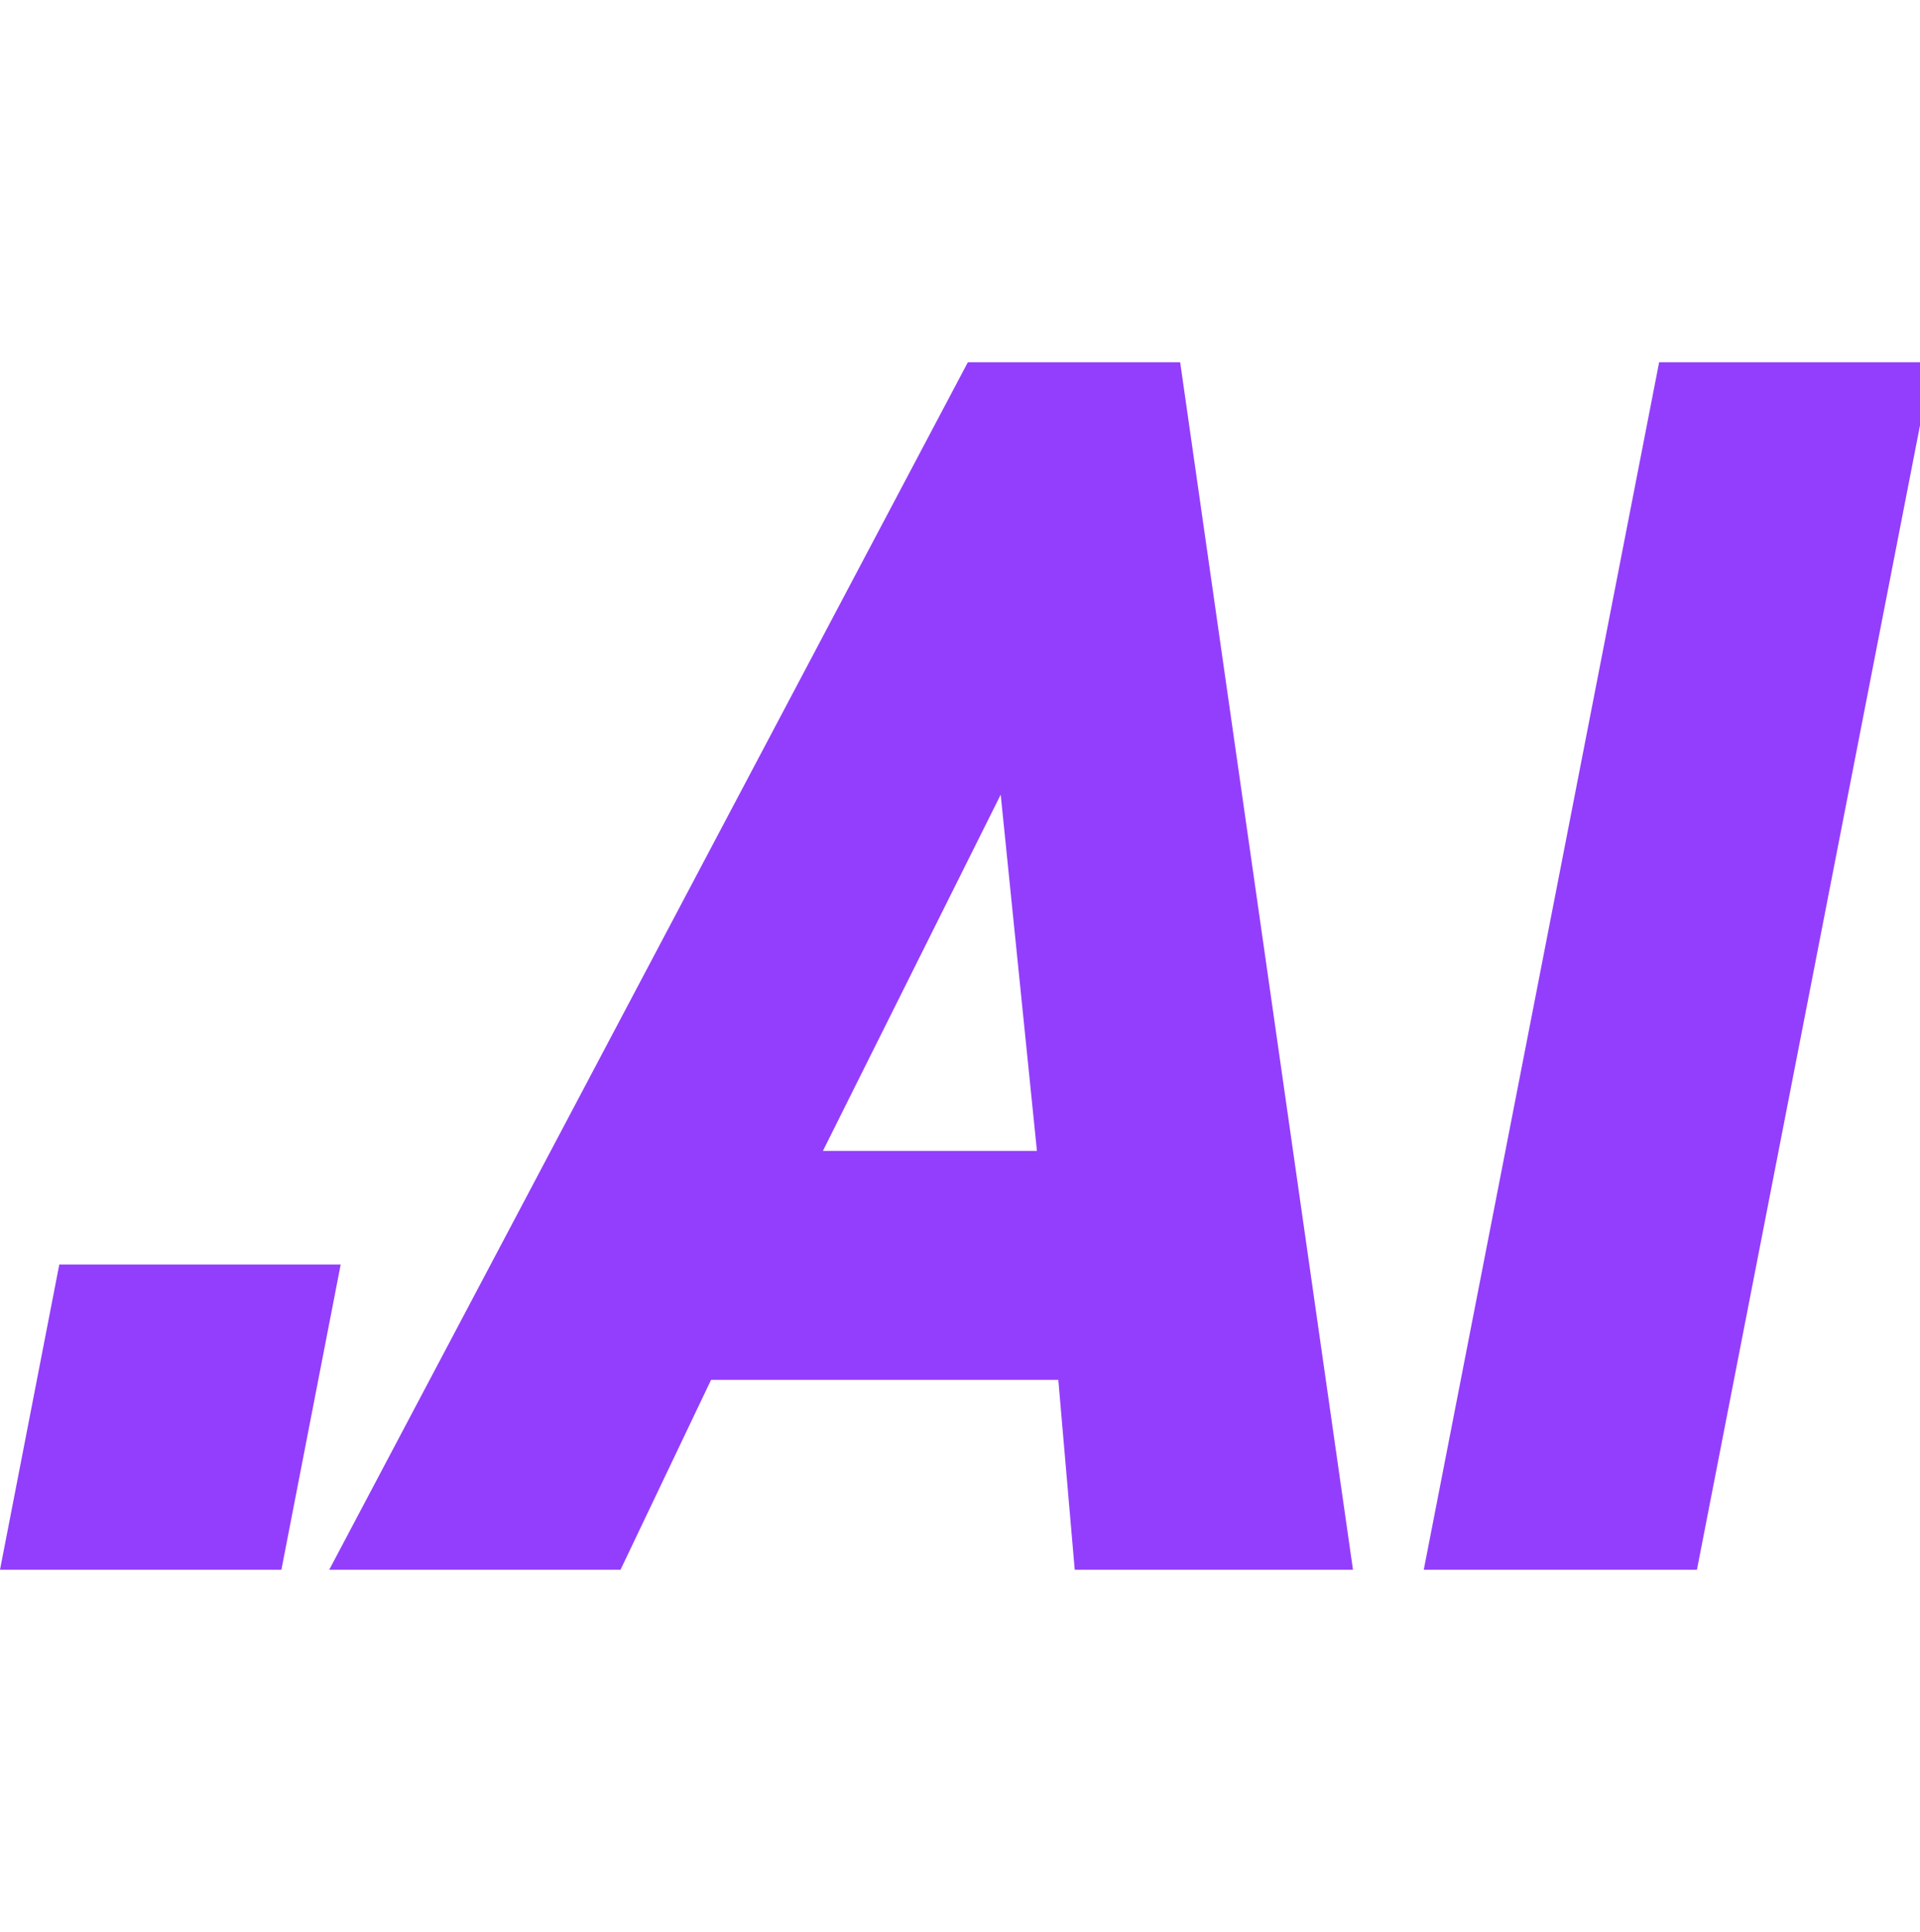
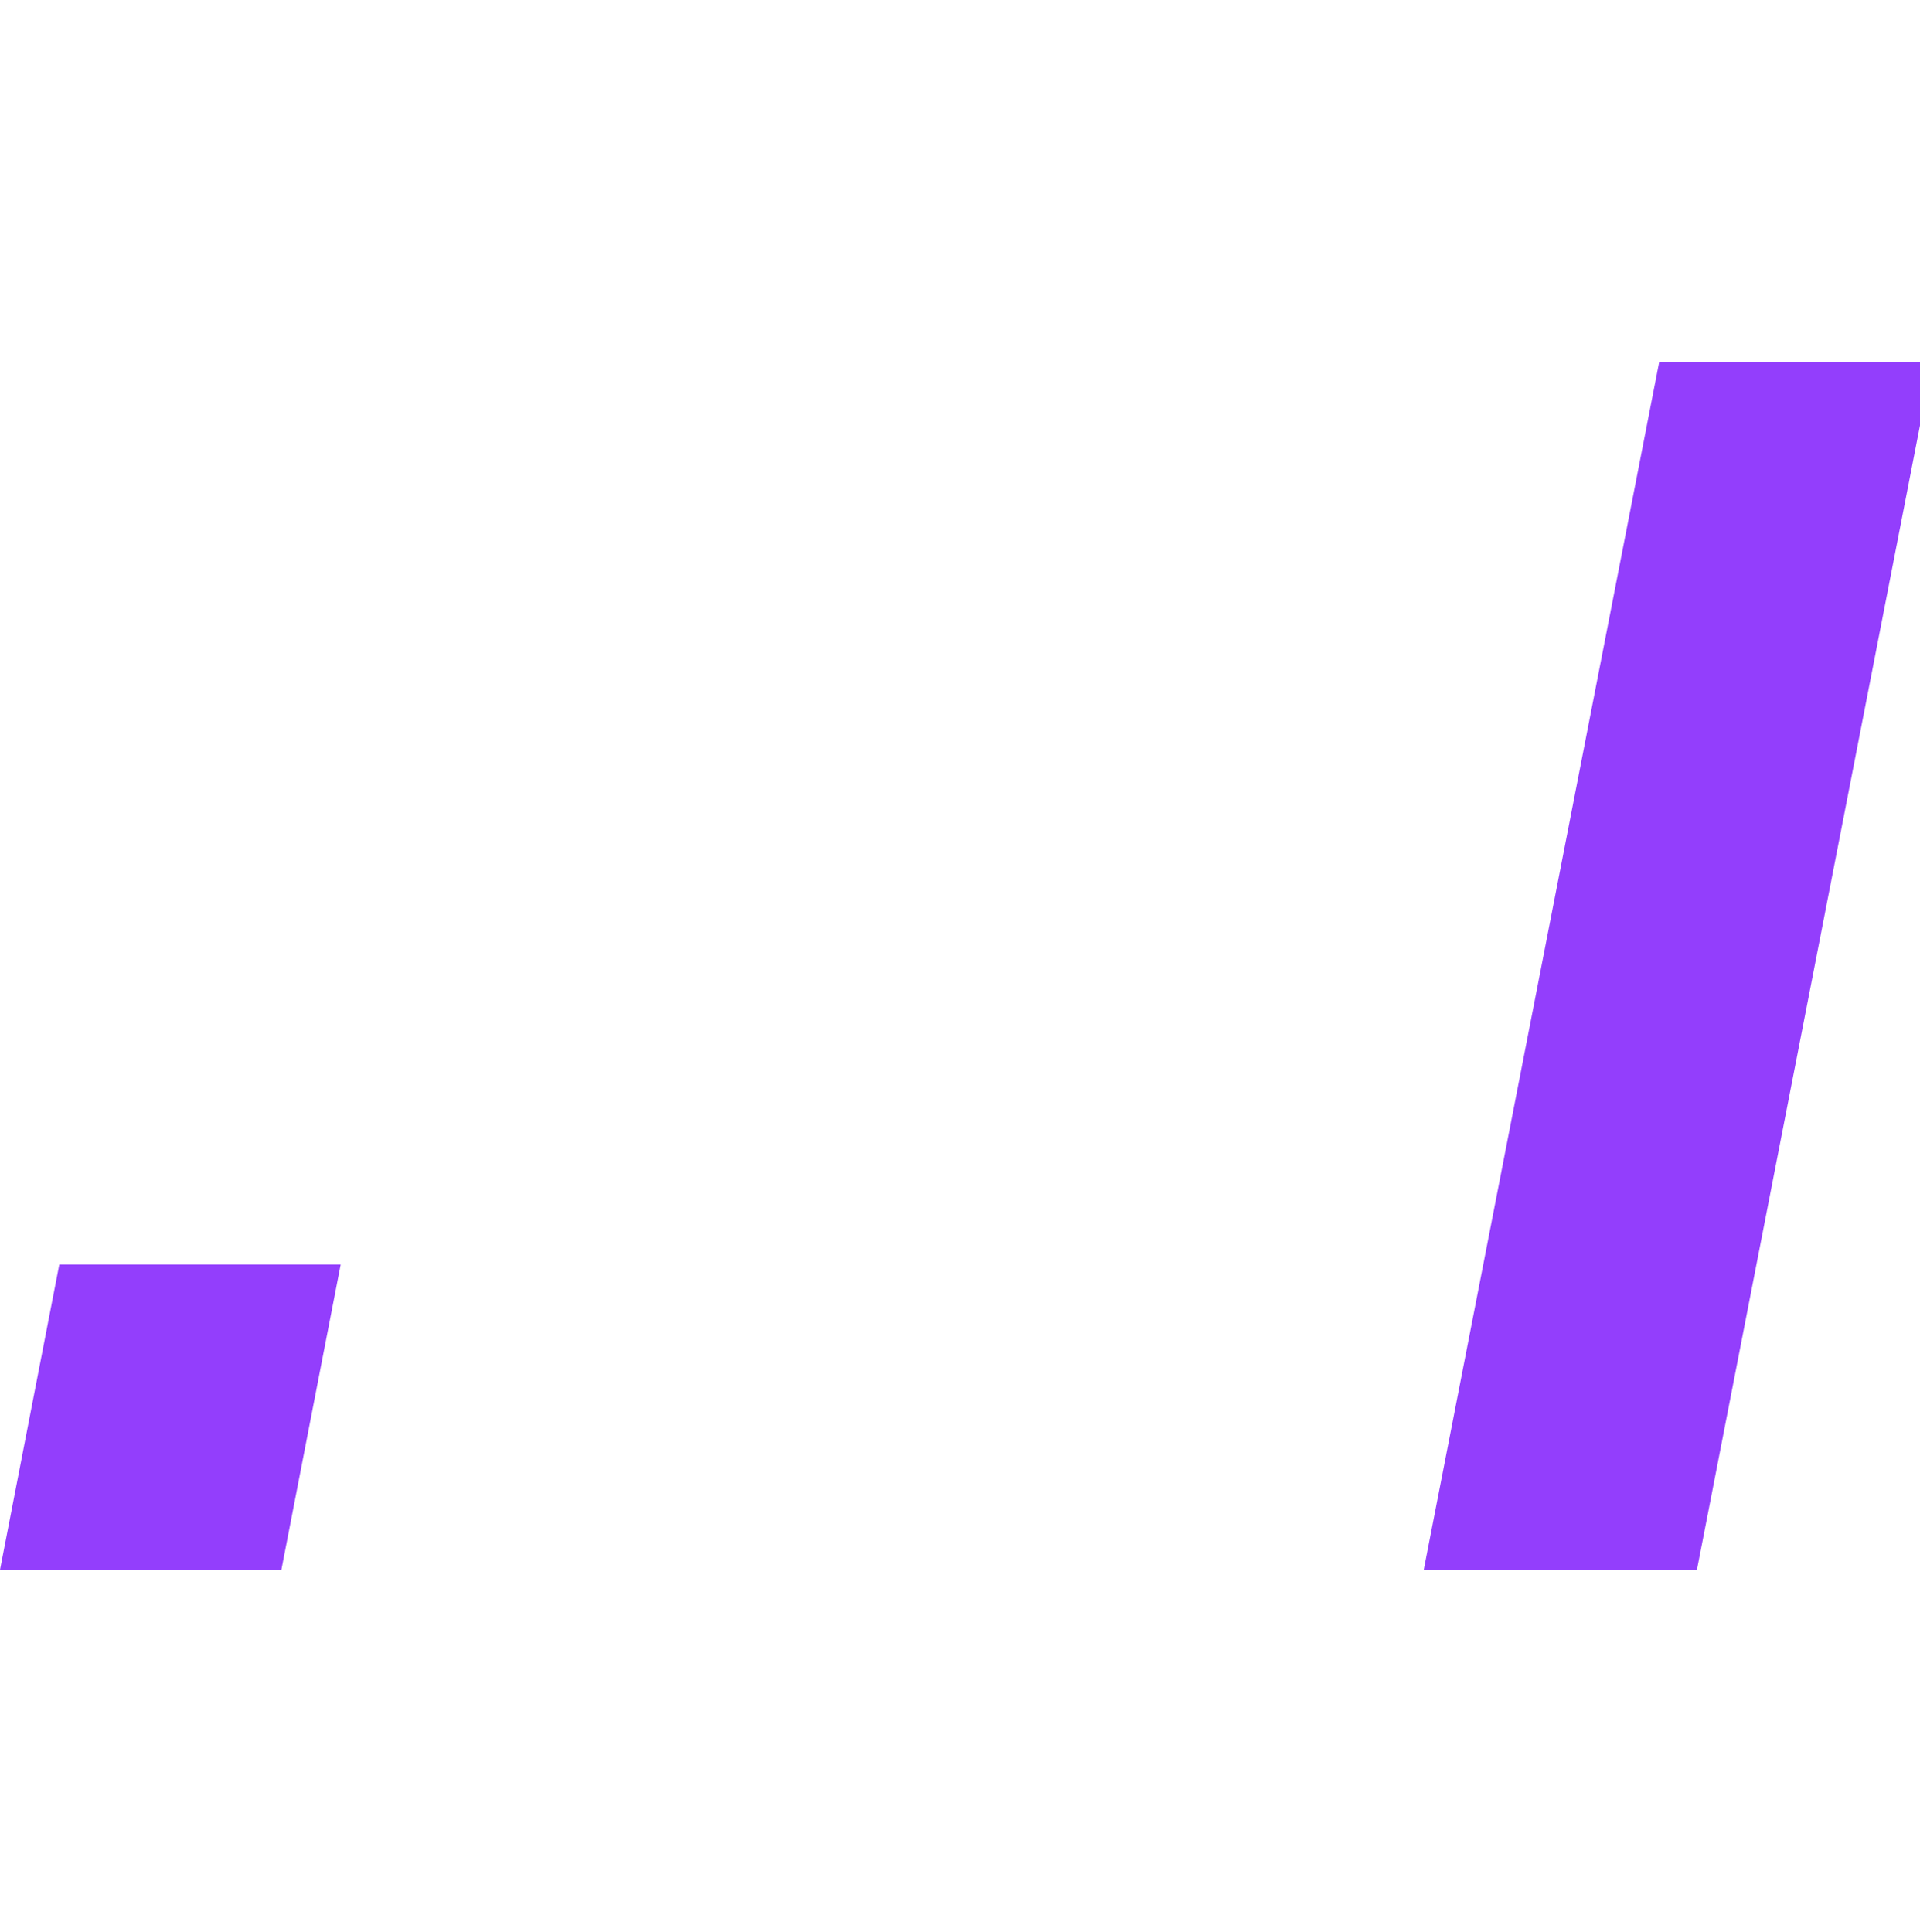
<svg xmlns="http://www.w3.org/2000/svg" width="15.898px" height="16px" viewBox="0 0 15.898 16" version="1.1">
  <title>New Player.AI</title>
  <g id="BOT导航" stroke="none" stroke-width="1" fill="none" fill-rule="evenodd">
    <g id="New-Player.AI备份-2" fill="#933EFC" fill-rule="nonzero">
      <g id="New-Player.AI" transform="translate(0, 3)">
        <polygon id="路径" points="2.821 7.472 0.491 7.472 0 10 2.33 10" />
-         <path d="M11.203,10 L9.772,0 L8.014,0 L2.726,10 L5.138,10 L5.888,8.427 L8.763,8.427 L8.899,10 L11.203,10 Z M8.586,6.531 L6.814,6.531 L8.286,3.581 L8.586,6.531 Z" id="形状" />
        <polygon id="路径" points="16 0 13.738 0 11.789 10 14.051 10" />
      </g>
    </g>
  </g>
</svg>